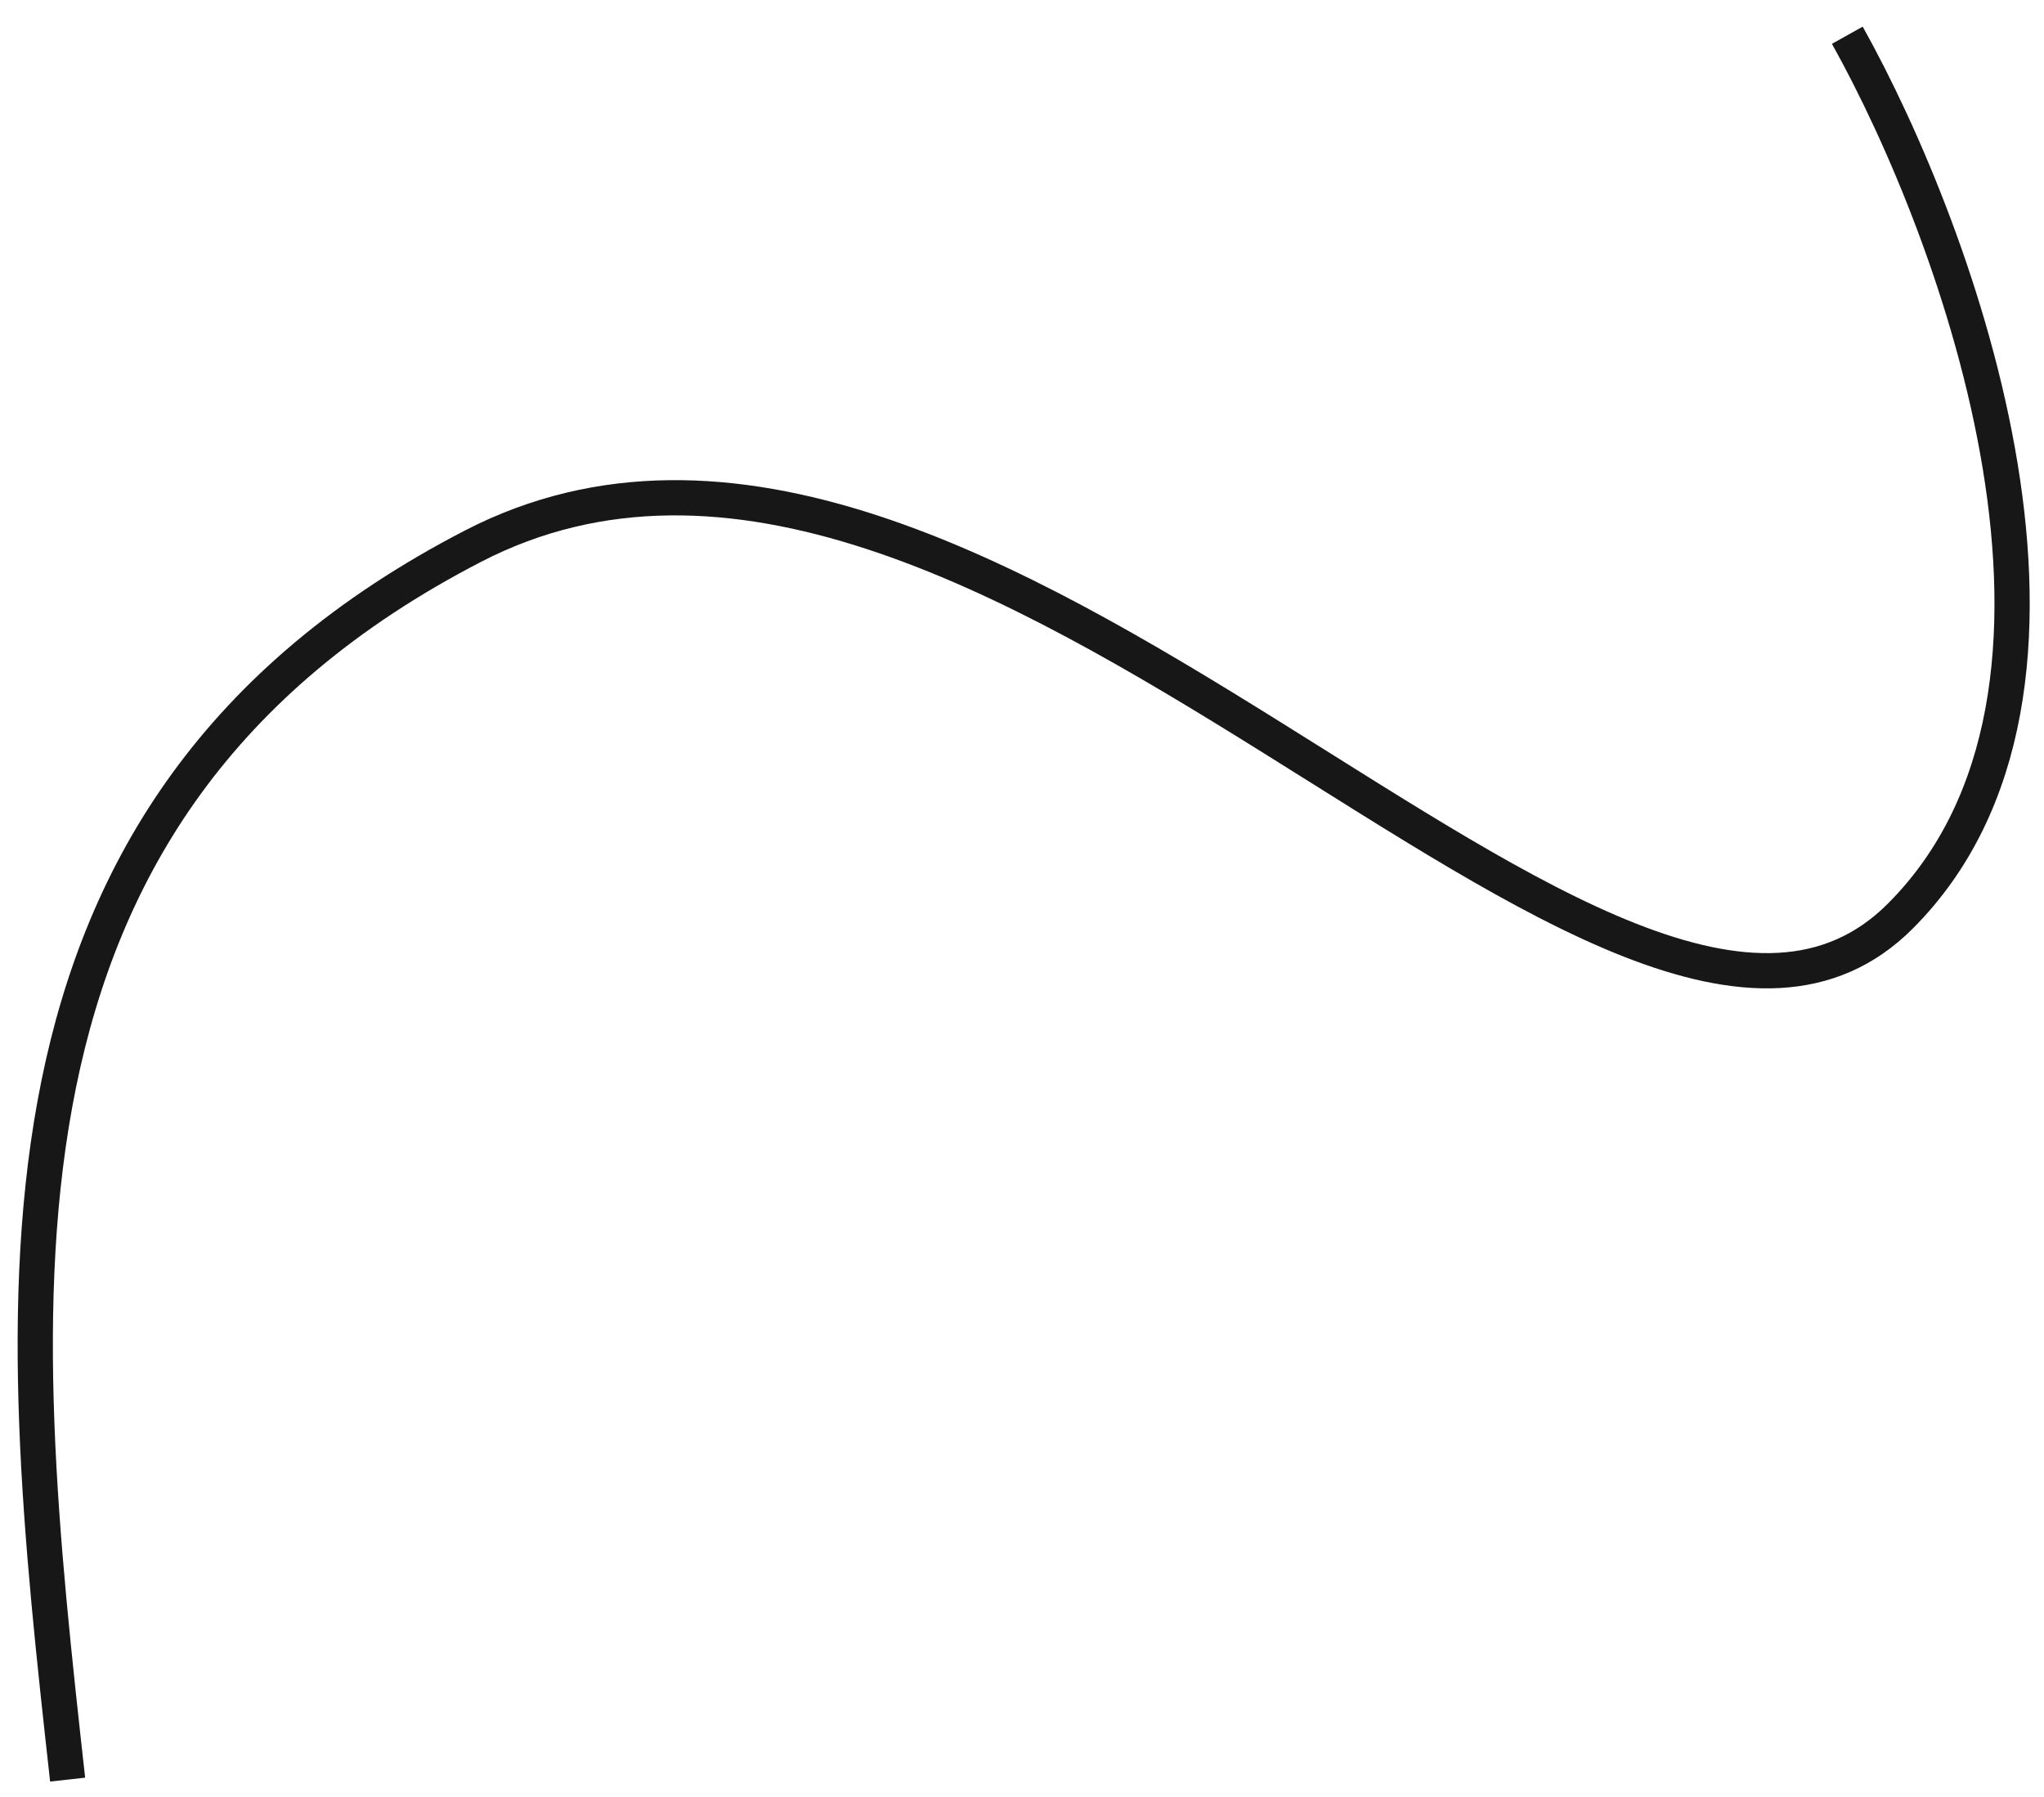
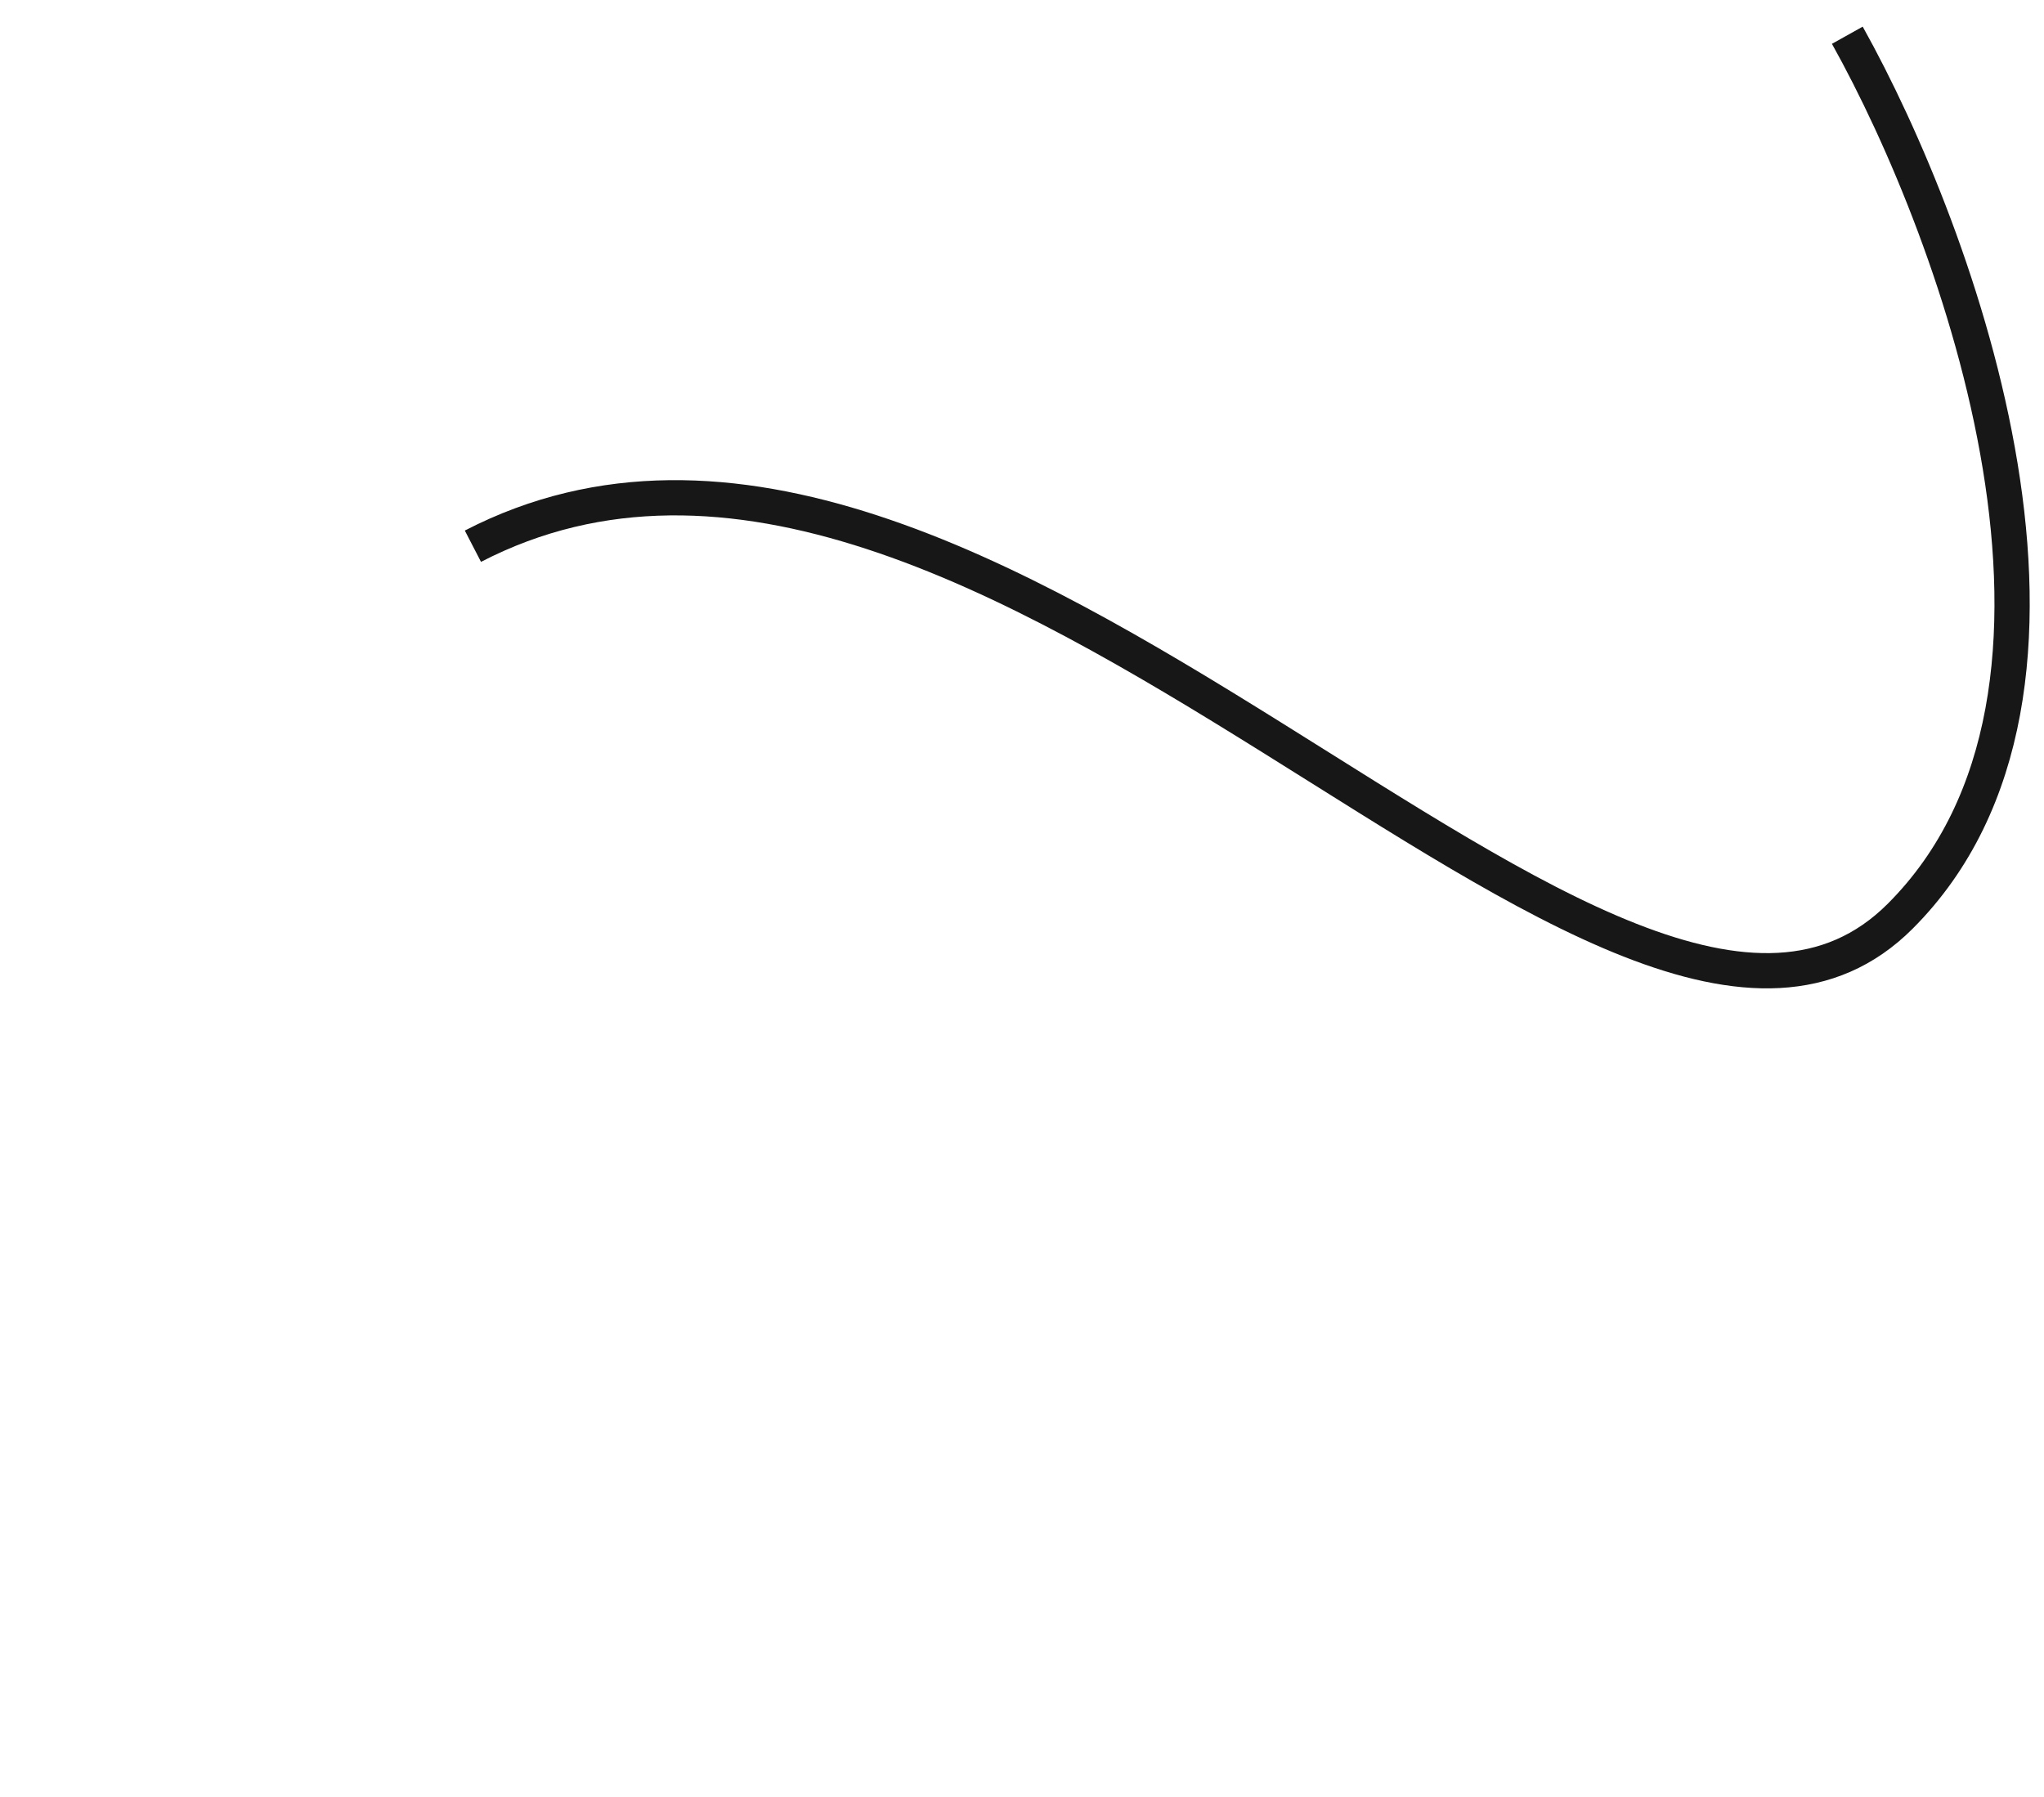
<svg xmlns="http://www.w3.org/2000/svg" width="58" height="51" viewBox="0 0 58 51" fill="none">
-   <path d="M52.419 1C55.585 6.667 60.319 19.6 53.919 26C45.919 34 27.919 8 13.419 15.5C-1.081 23 0.419 37 1.919 50.5" stroke="#171717" />
+   <path d="M52.419 1C55.585 6.667 60.319 19.6 53.919 26C45.919 34 27.919 8 13.419 15.5" stroke="#171717" />
</svg>